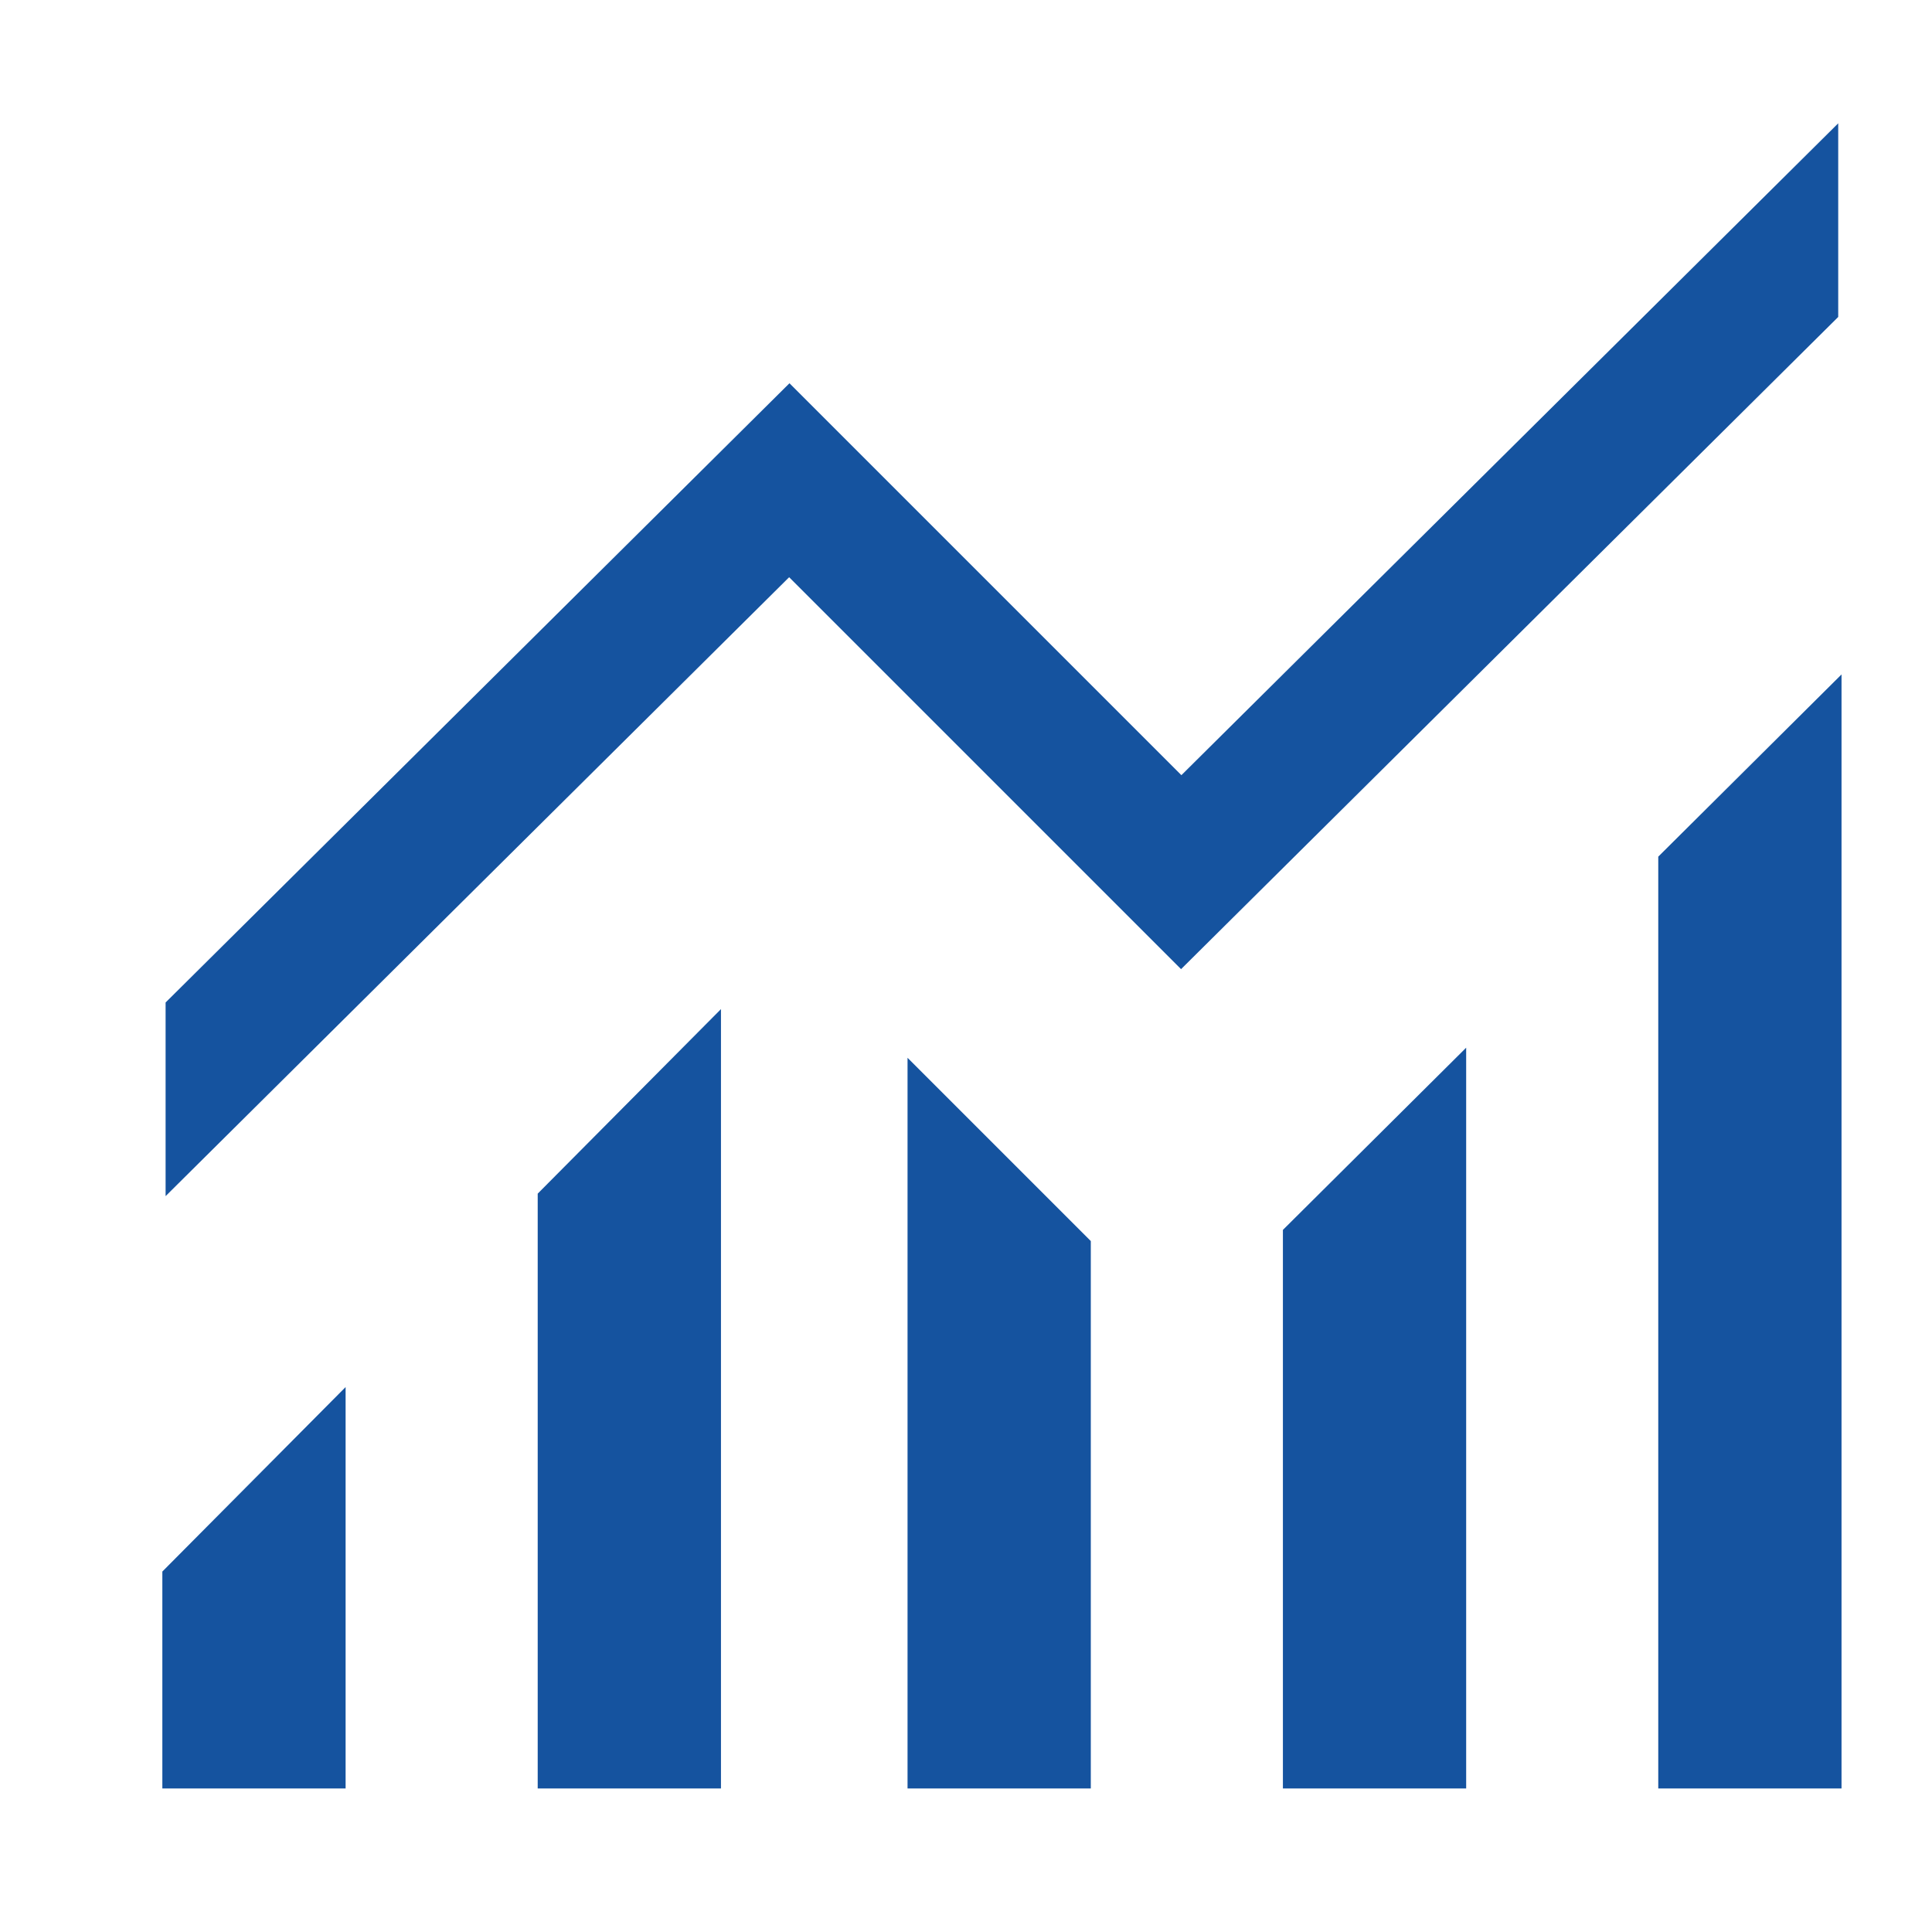
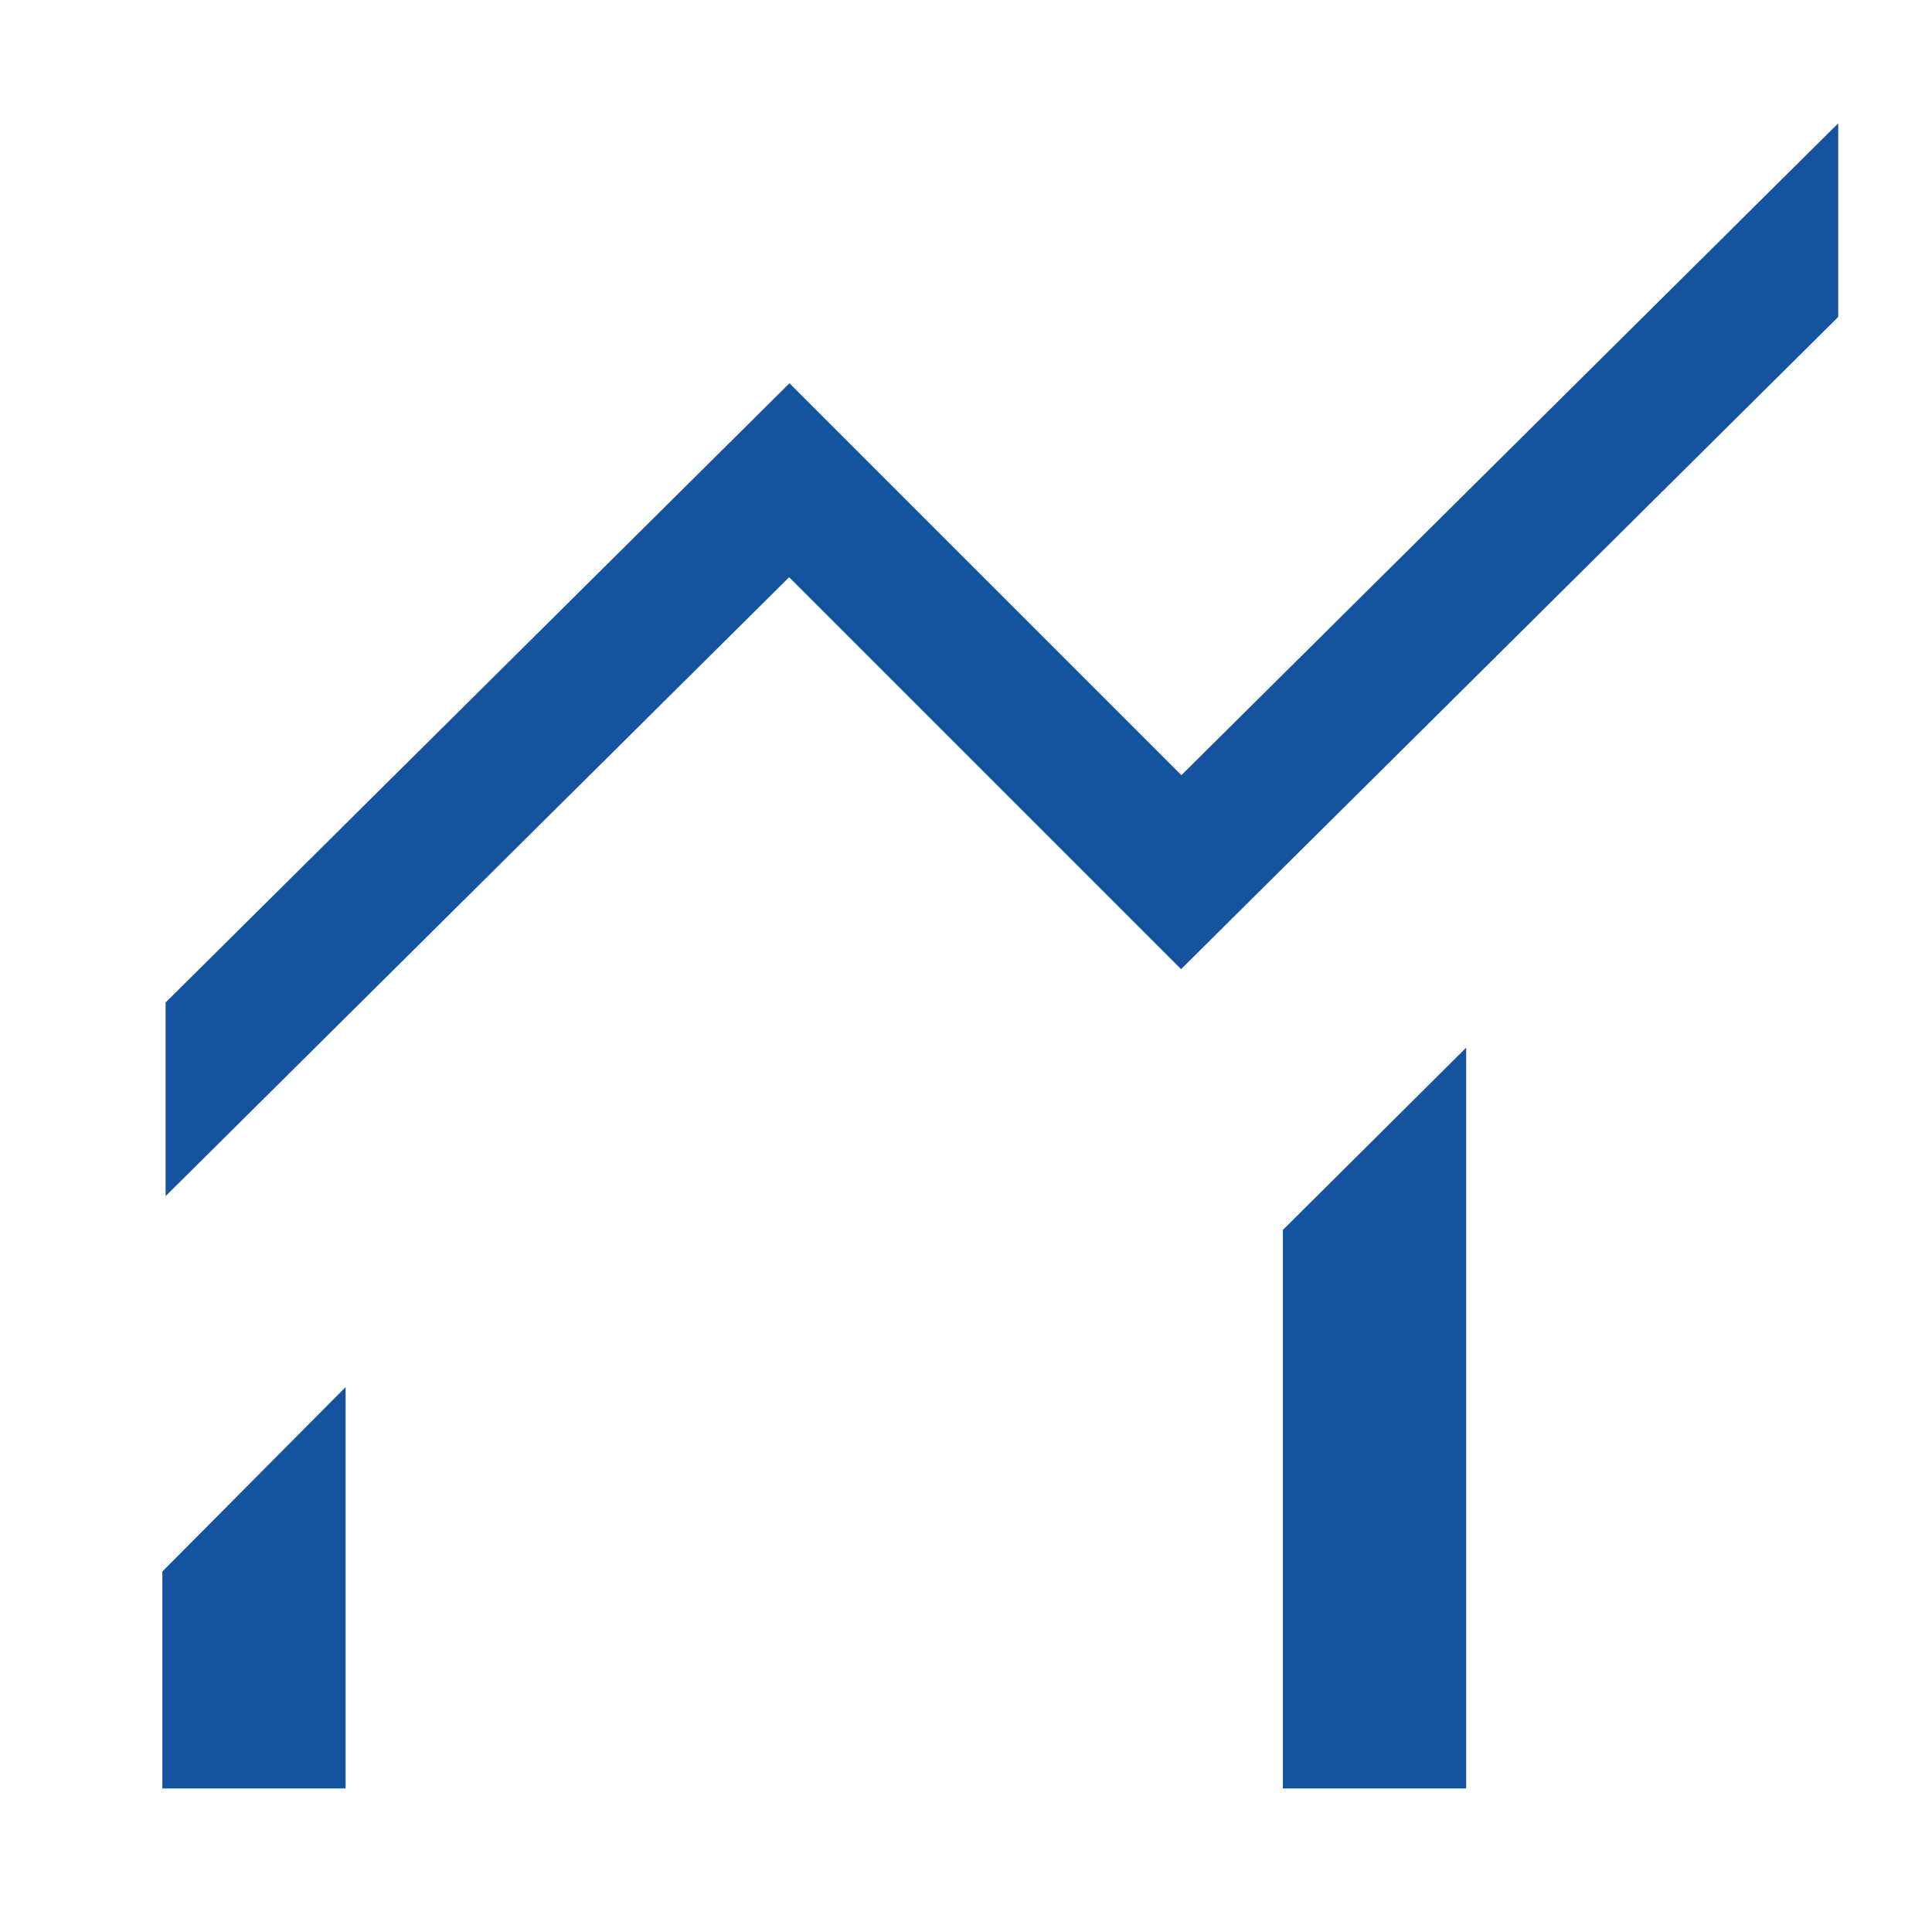
<svg xmlns="http://www.w3.org/2000/svg" width="35" height="35" viewBox="0 0 35 35" fill="none">
  <path d="M2.941 28.47V32.4H6.261V25.128L2.941 28.47Z" fill="#15539F" />
-   <path d="M9.741 21.624V32.4H13.061V18.281L9.741 21.624Z" fill="#15539F" />
-   <path d="M16.441 19.163V32.4H19.761V22.483L16.441 19.163Z" fill="#15539F" />
  <path d="M23.241 22.281V32.4H26.561V18.98L23.241 22.281Z" fill="#15539F" />
-   <path d="M30.041 15.519V32.4H33.361V12.218L30.041 15.519Z" fill="#15539F" />
  <path d="M33.301 2.234V5.742L21.396 17.557L14.296 10.457L3 21.669V18.161L14.302 6.943L21.402 14.043L33.301 2.234Z" fill="#15539F" />
</svg>